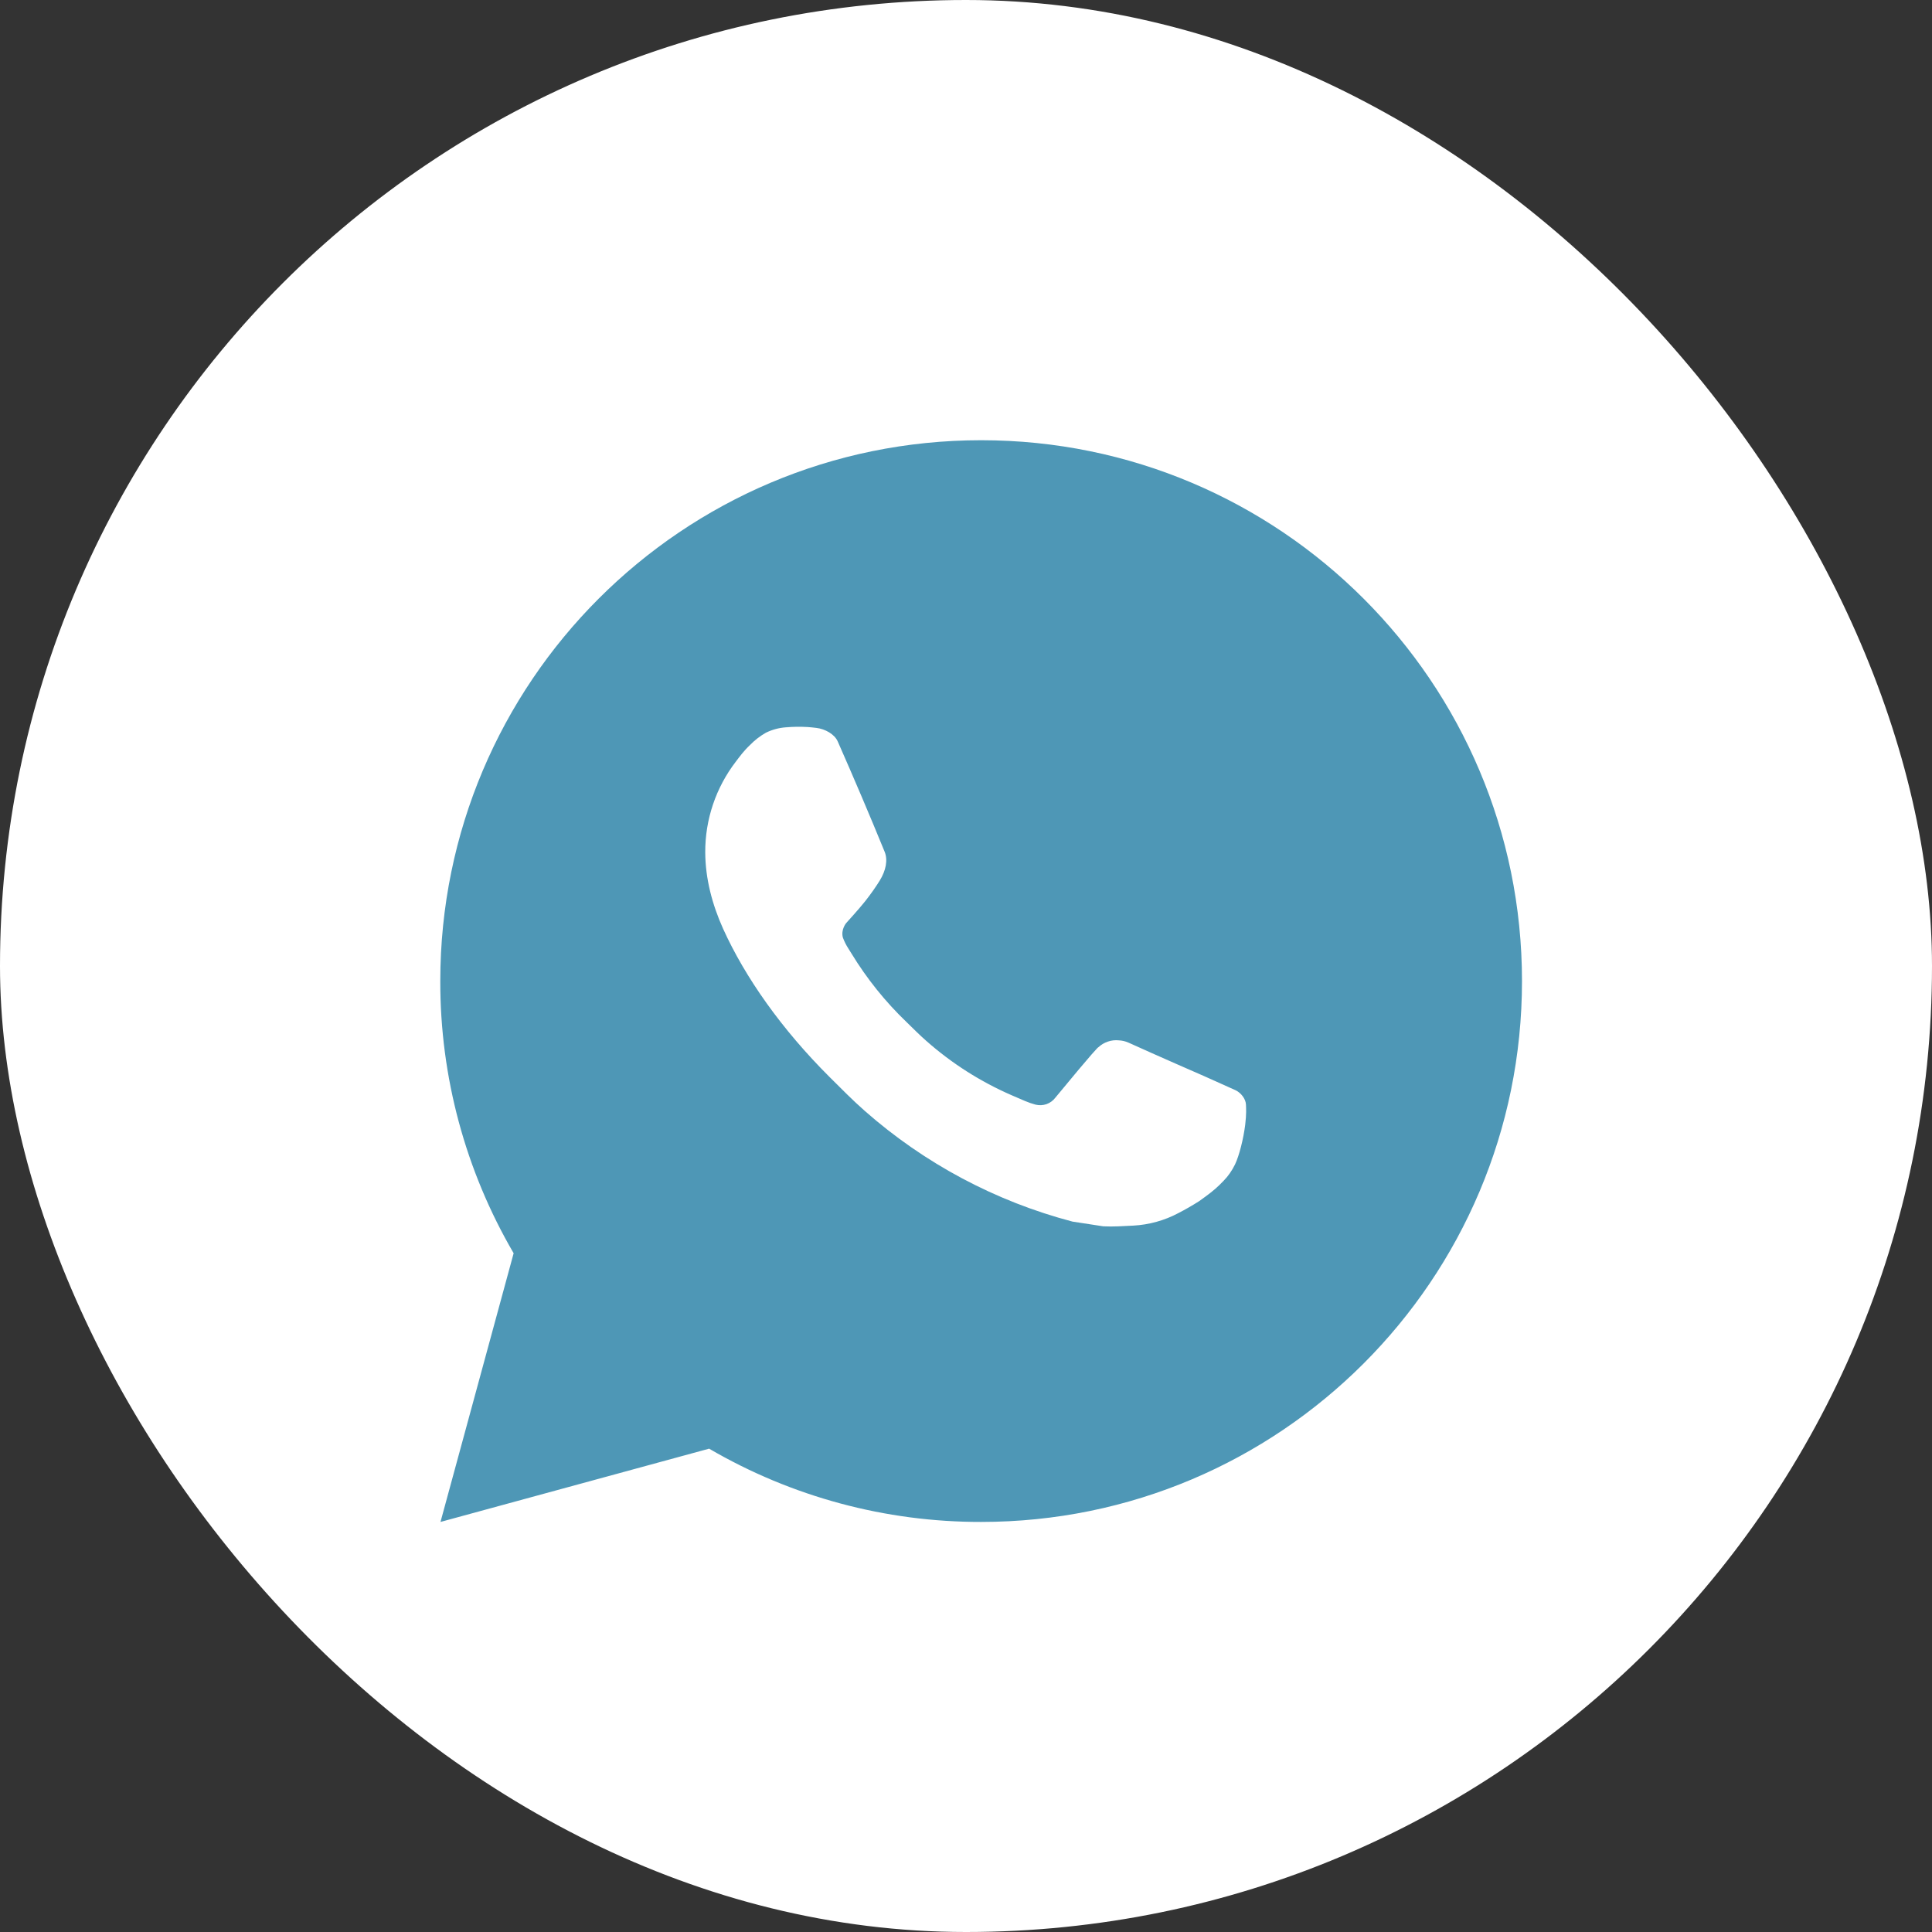
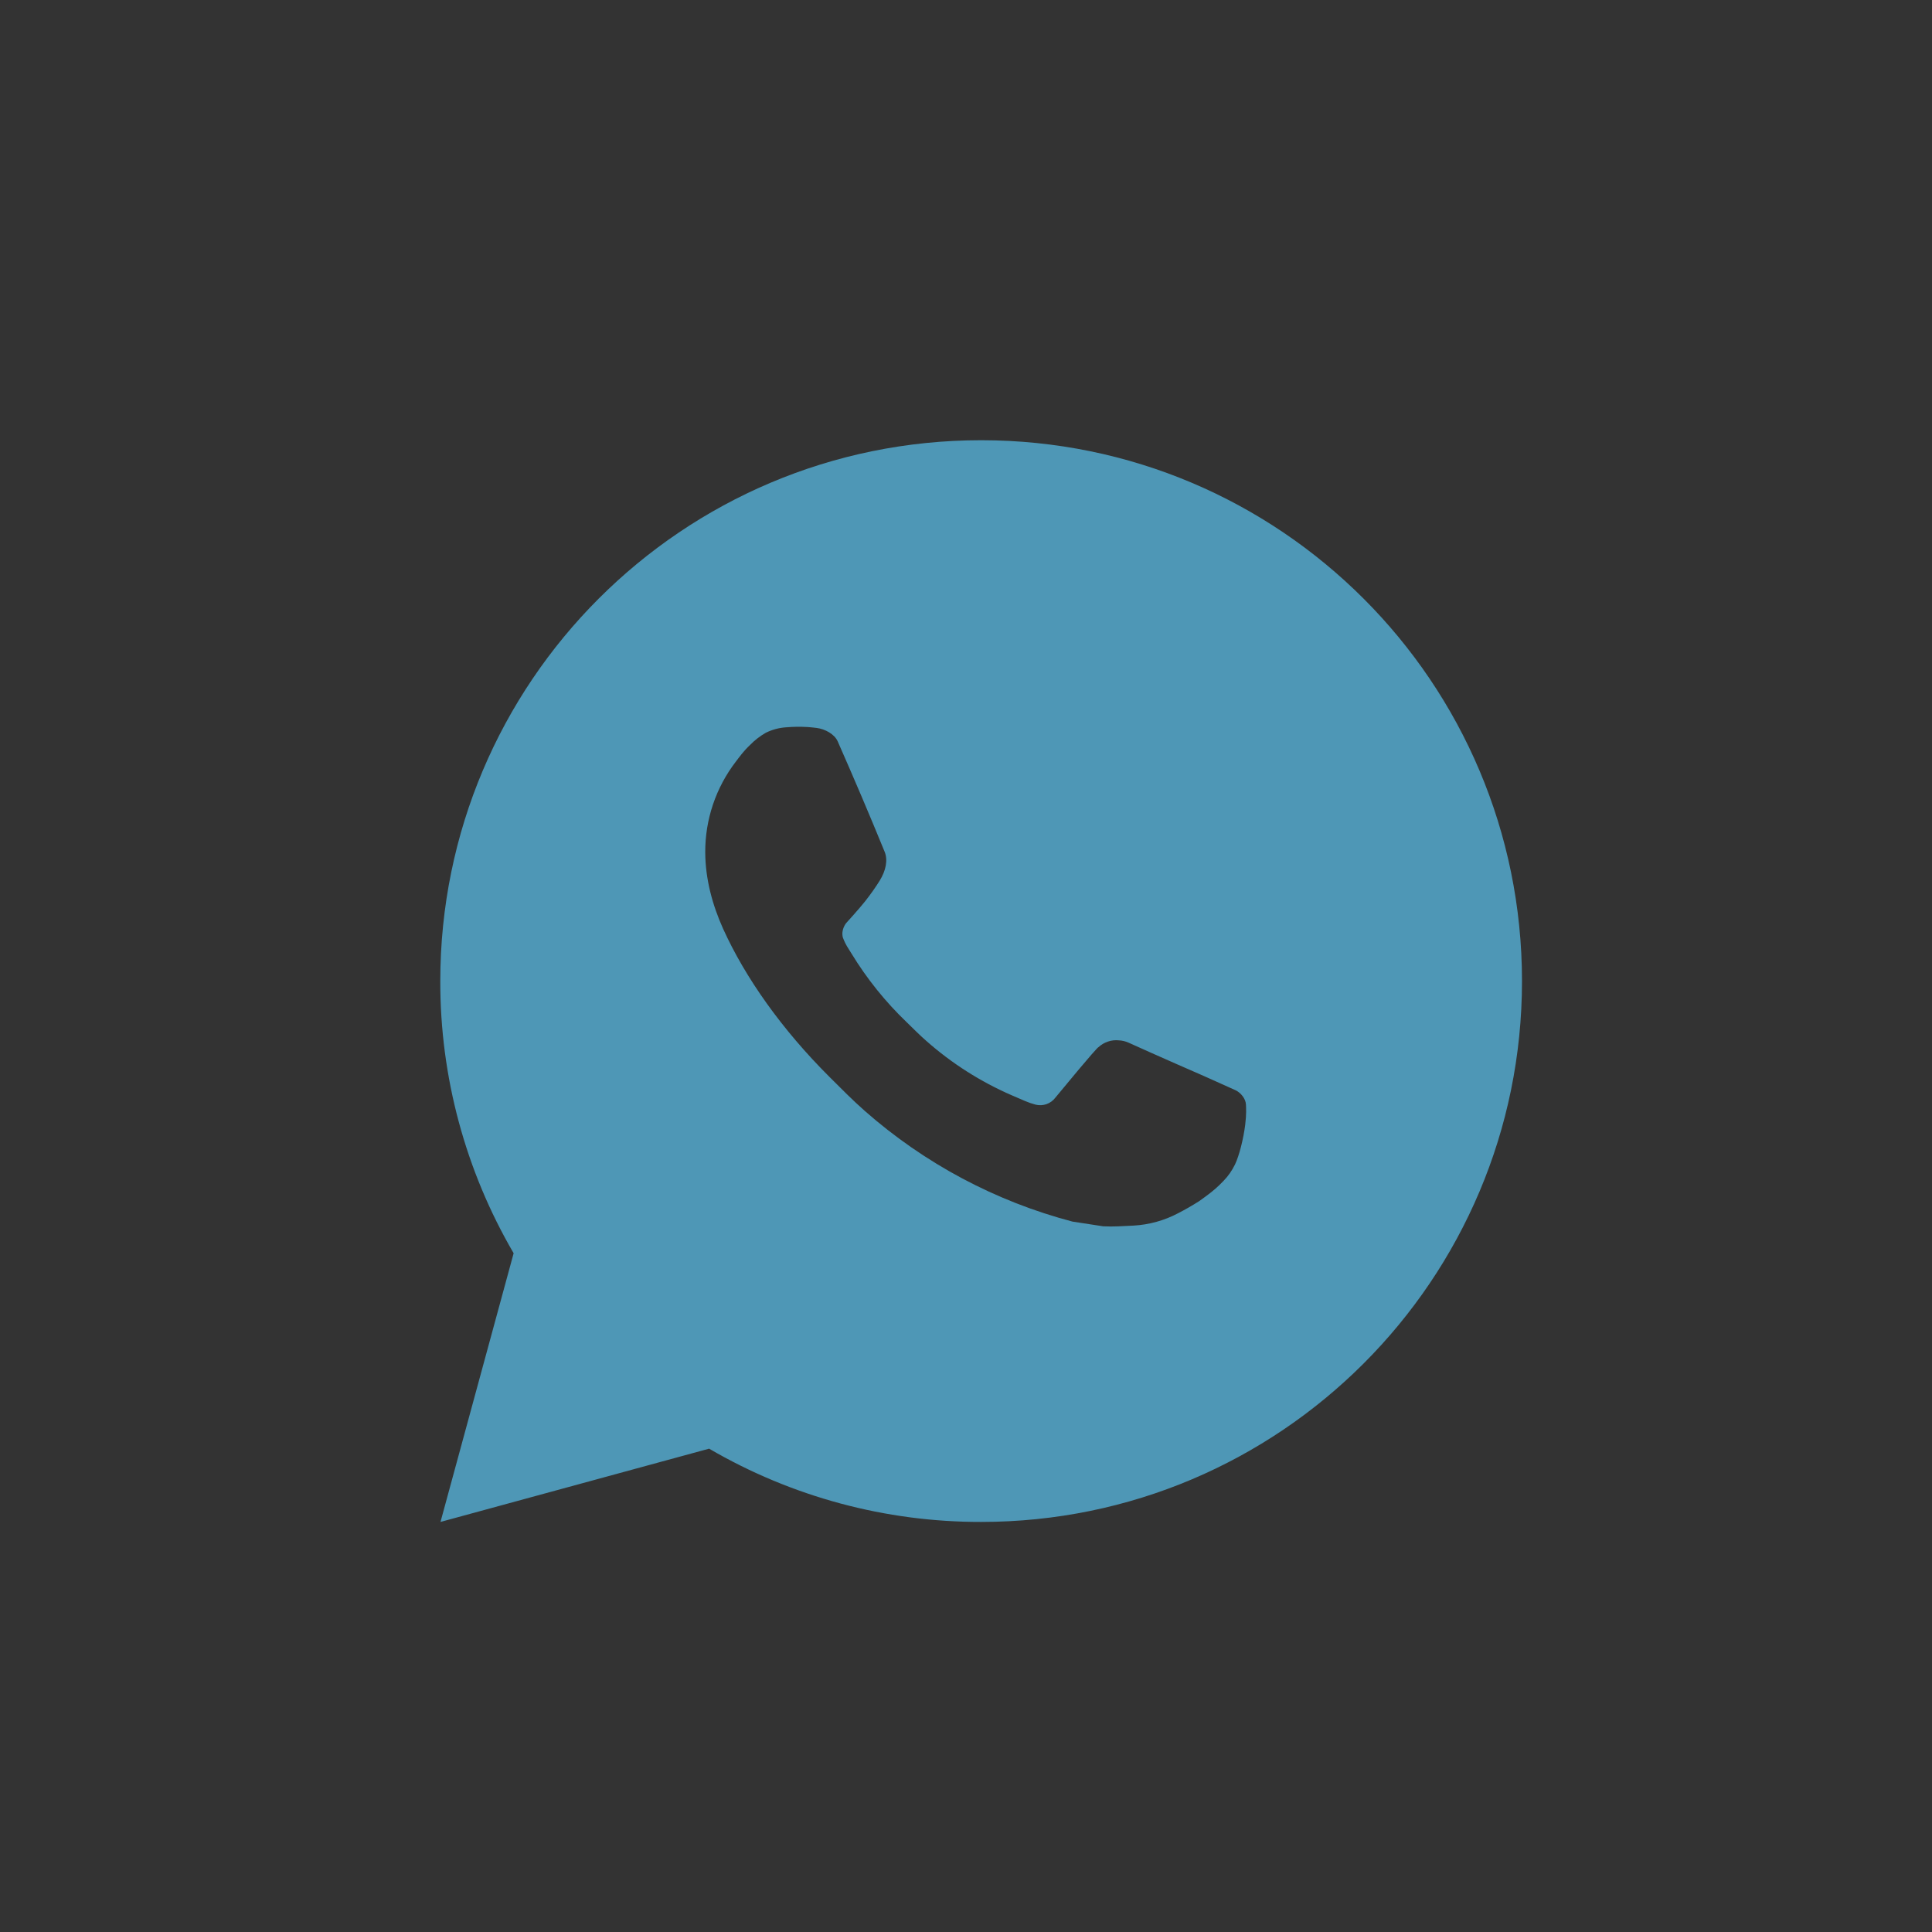
<svg xmlns="http://www.w3.org/2000/svg" width="64" height="64" viewBox="0 0 64 64" fill="none">
  <rect x="0" y="0" width="64" height="64" fill="#333333" stroke="none" />
-   <rect width="64" height="64" rx="32" fill="white" />
  <path d="M32.502 14.583C42.397 14.583 50.418 22.604 50.418 32.5C50.418 42.395 42.397 50.416 32.502 50.416C29.335 50.422 26.225 49.584 23.49 47.989L14.592 50.416L17.015 41.515C15.418 38.779 14.579 35.667 14.585 32.5C14.585 22.604 22.606 14.583 32.502 14.583ZM26.396 24.079L26.037 24.093C25.806 24.109 25.579 24.17 25.371 24.272C25.177 24.383 24.999 24.52 24.844 24.681C24.629 24.883 24.507 25.059 24.376 25.229C23.714 26.091 23.357 27.148 23.362 28.235C23.366 29.113 23.595 29.968 23.954 30.767C24.686 32.383 25.892 34.094 27.483 35.68C27.867 36.062 28.243 36.445 28.648 36.801C30.625 38.542 32.98 39.797 35.528 40.467L36.545 40.623C36.877 40.641 37.208 40.616 37.542 40.6C38.063 40.572 38.573 40.431 39.034 40.186C39.269 40.065 39.498 39.933 39.72 39.792C39.72 39.792 39.796 39.74 39.944 39.63C40.186 39.451 40.335 39.324 40.535 39.114C40.686 38.959 40.811 38.779 40.912 38.573C41.051 38.281 41.191 37.724 41.249 37.26C41.292 36.905 41.279 36.712 41.274 36.592C41.267 36.4 41.107 36.201 40.933 36.117L39.891 35.649C39.891 35.649 38.332 34.97 37.379 34.537C37.279 34.493 37.172 34.468 37.063 34.463C36.941 34.45 36.817 34.464 36.7 34.504C36.583 34.543 36.476 34.607 36.386 34.691C36.377 34.687 36.257 34.789 34.962 36.359C34.887 36.459 34.785 36.534 34.667 36.576C34.55 36.617 34.423 36.623 34.302 36.592C34.185 36.561 34.071 36.521 33.96 36.474C33.738 36.38 33.661 36.345 33.509 36.28C32.48 35.832 31.528 35.226 30.687 34.483C30.461 34.286 30.251 34.071 30.036 33.863C29.331 33.188 28.717 32.424 28.209 31.591L28.103 31.421C28.028 31.306 27.967 31.183 27.92 31.054C27.852 30.79 28.03 30.579 28.03 30.579C28.03 30.579 28.465 30.102 28.668 29.844C28.865 29.594 29.031 29.35 29.139 29.176C29.35 28.836 29.416 28.486 29.305 28.216C28.804 26.99 28.285 25.771 27.75 24.559C27.644 24.319 27.331 24.147 27.046 24.113C26.949 24.101 26.852 24.091 26.756 24.084C26.515 24.07 26.274 24.073 26.034 24.091L26.396 24.079Z" fill="#4E97B6" />
</svg>